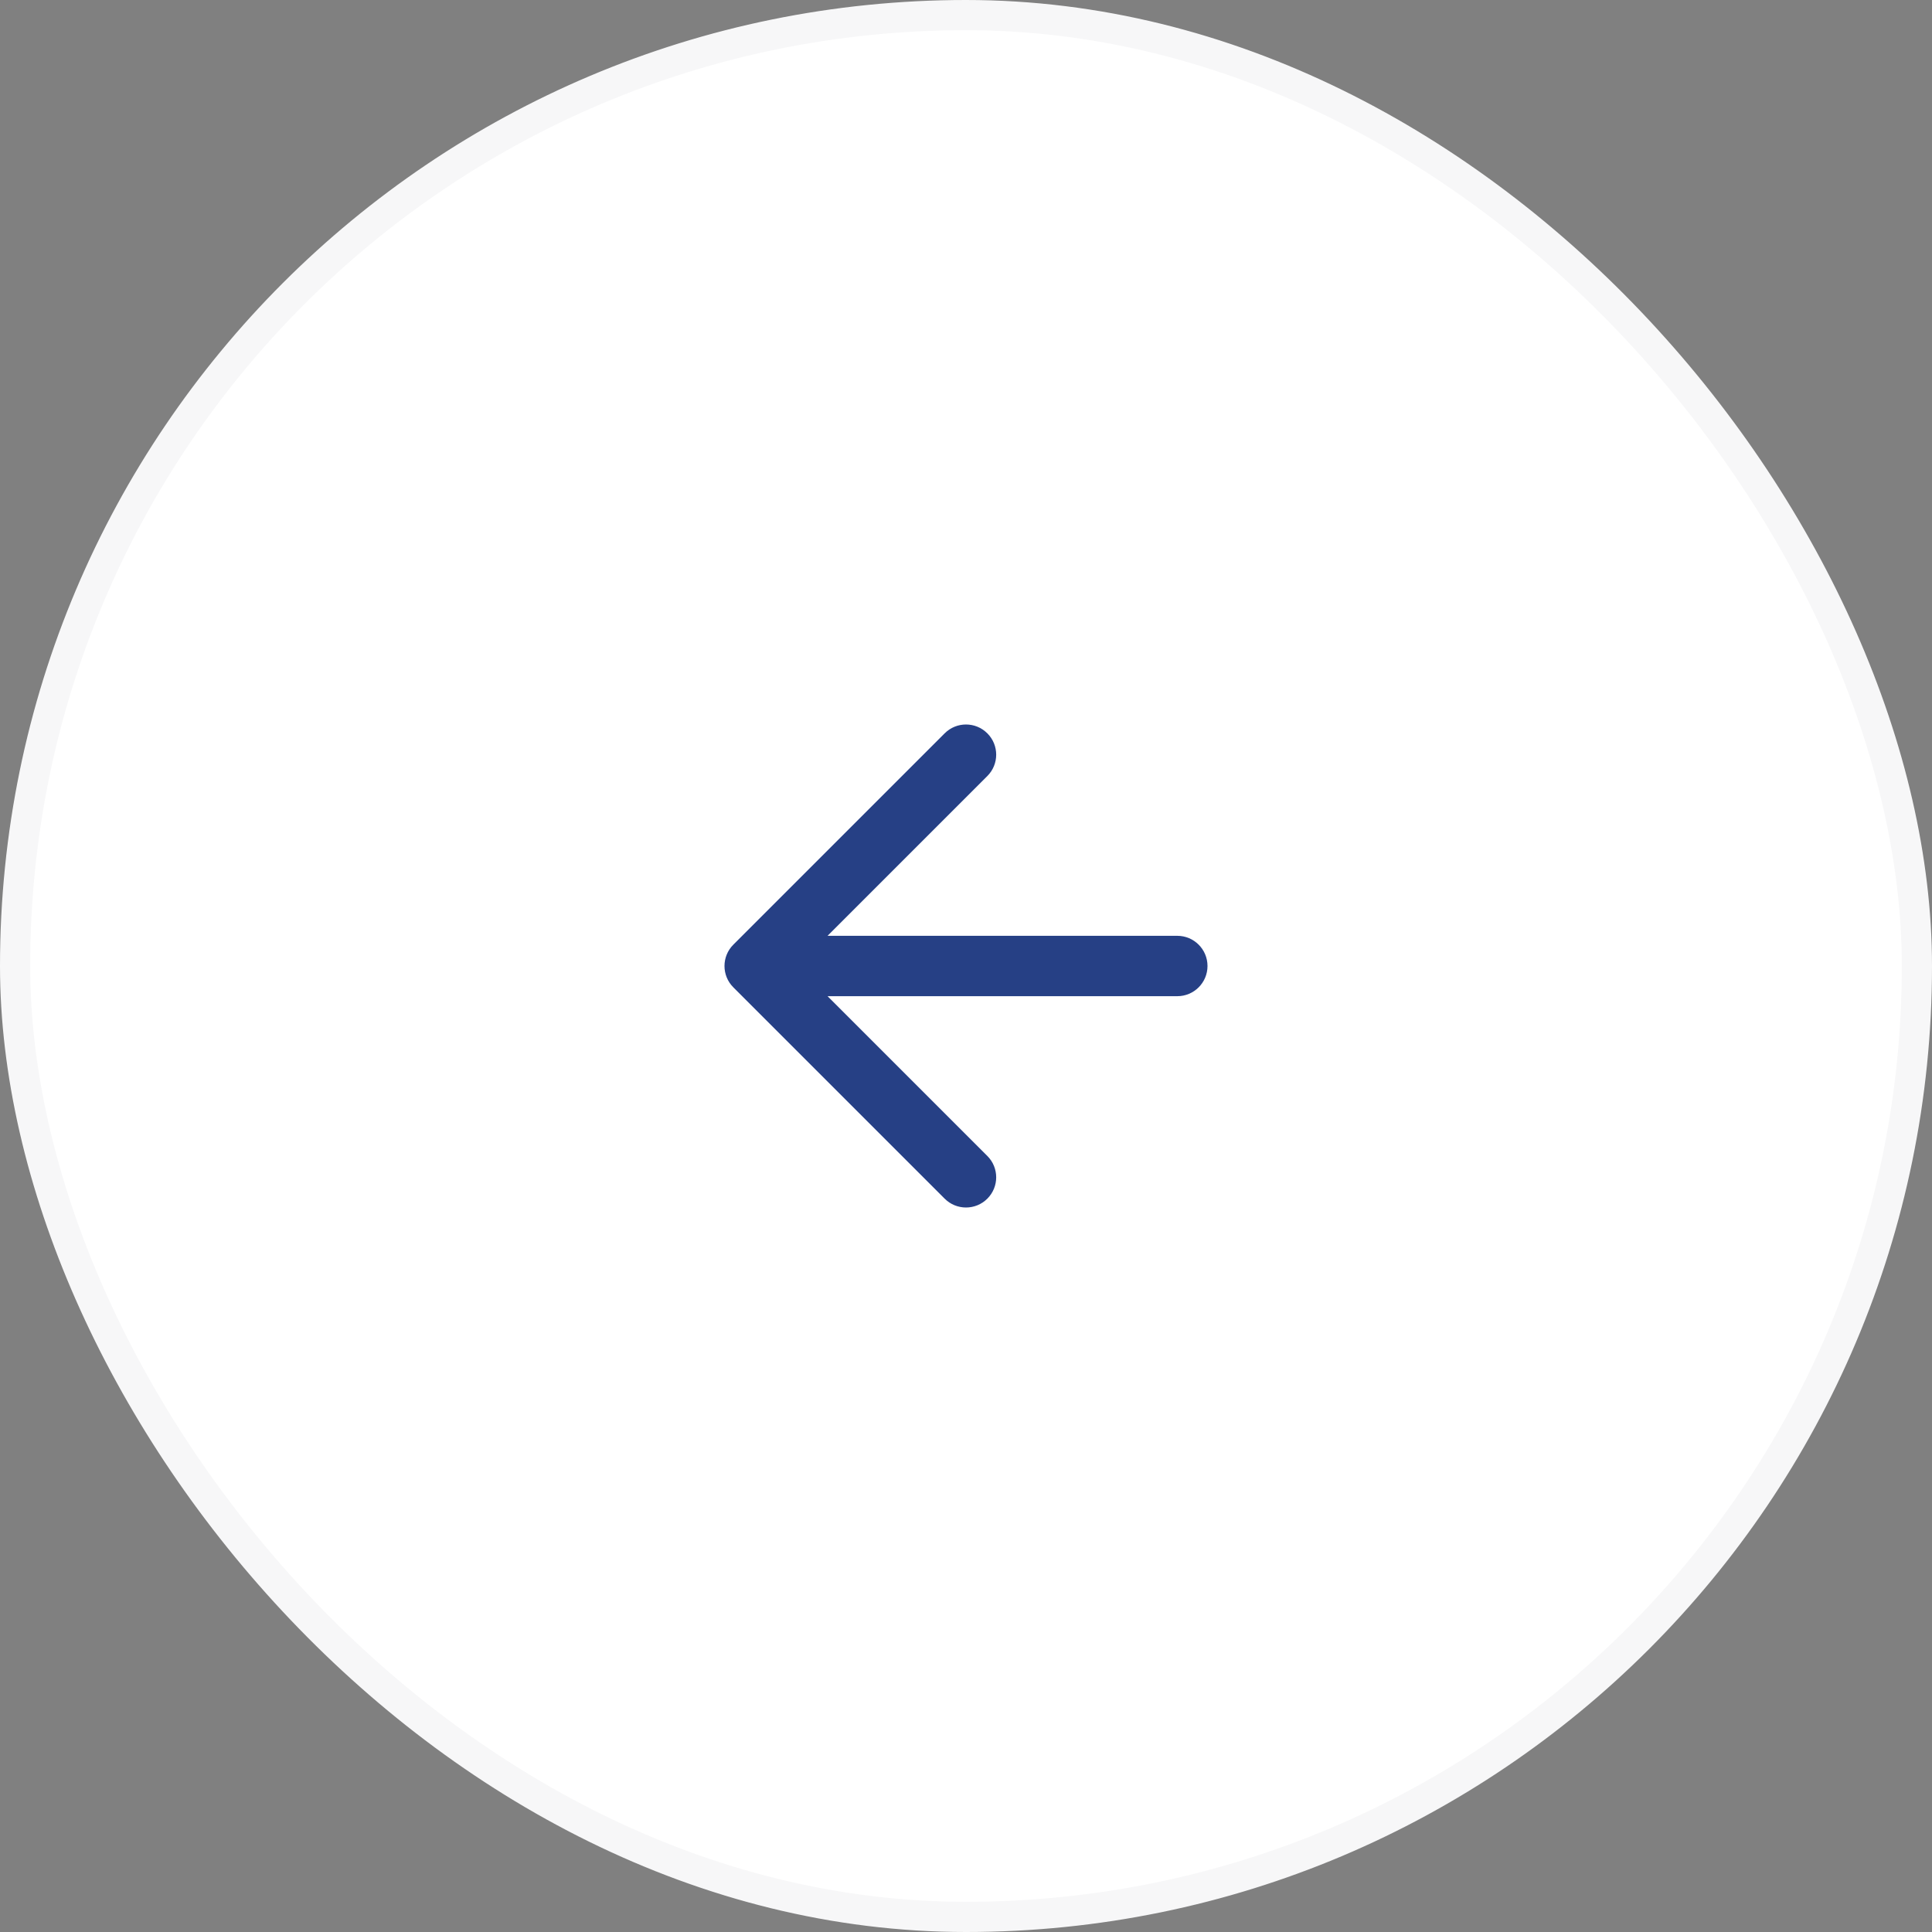
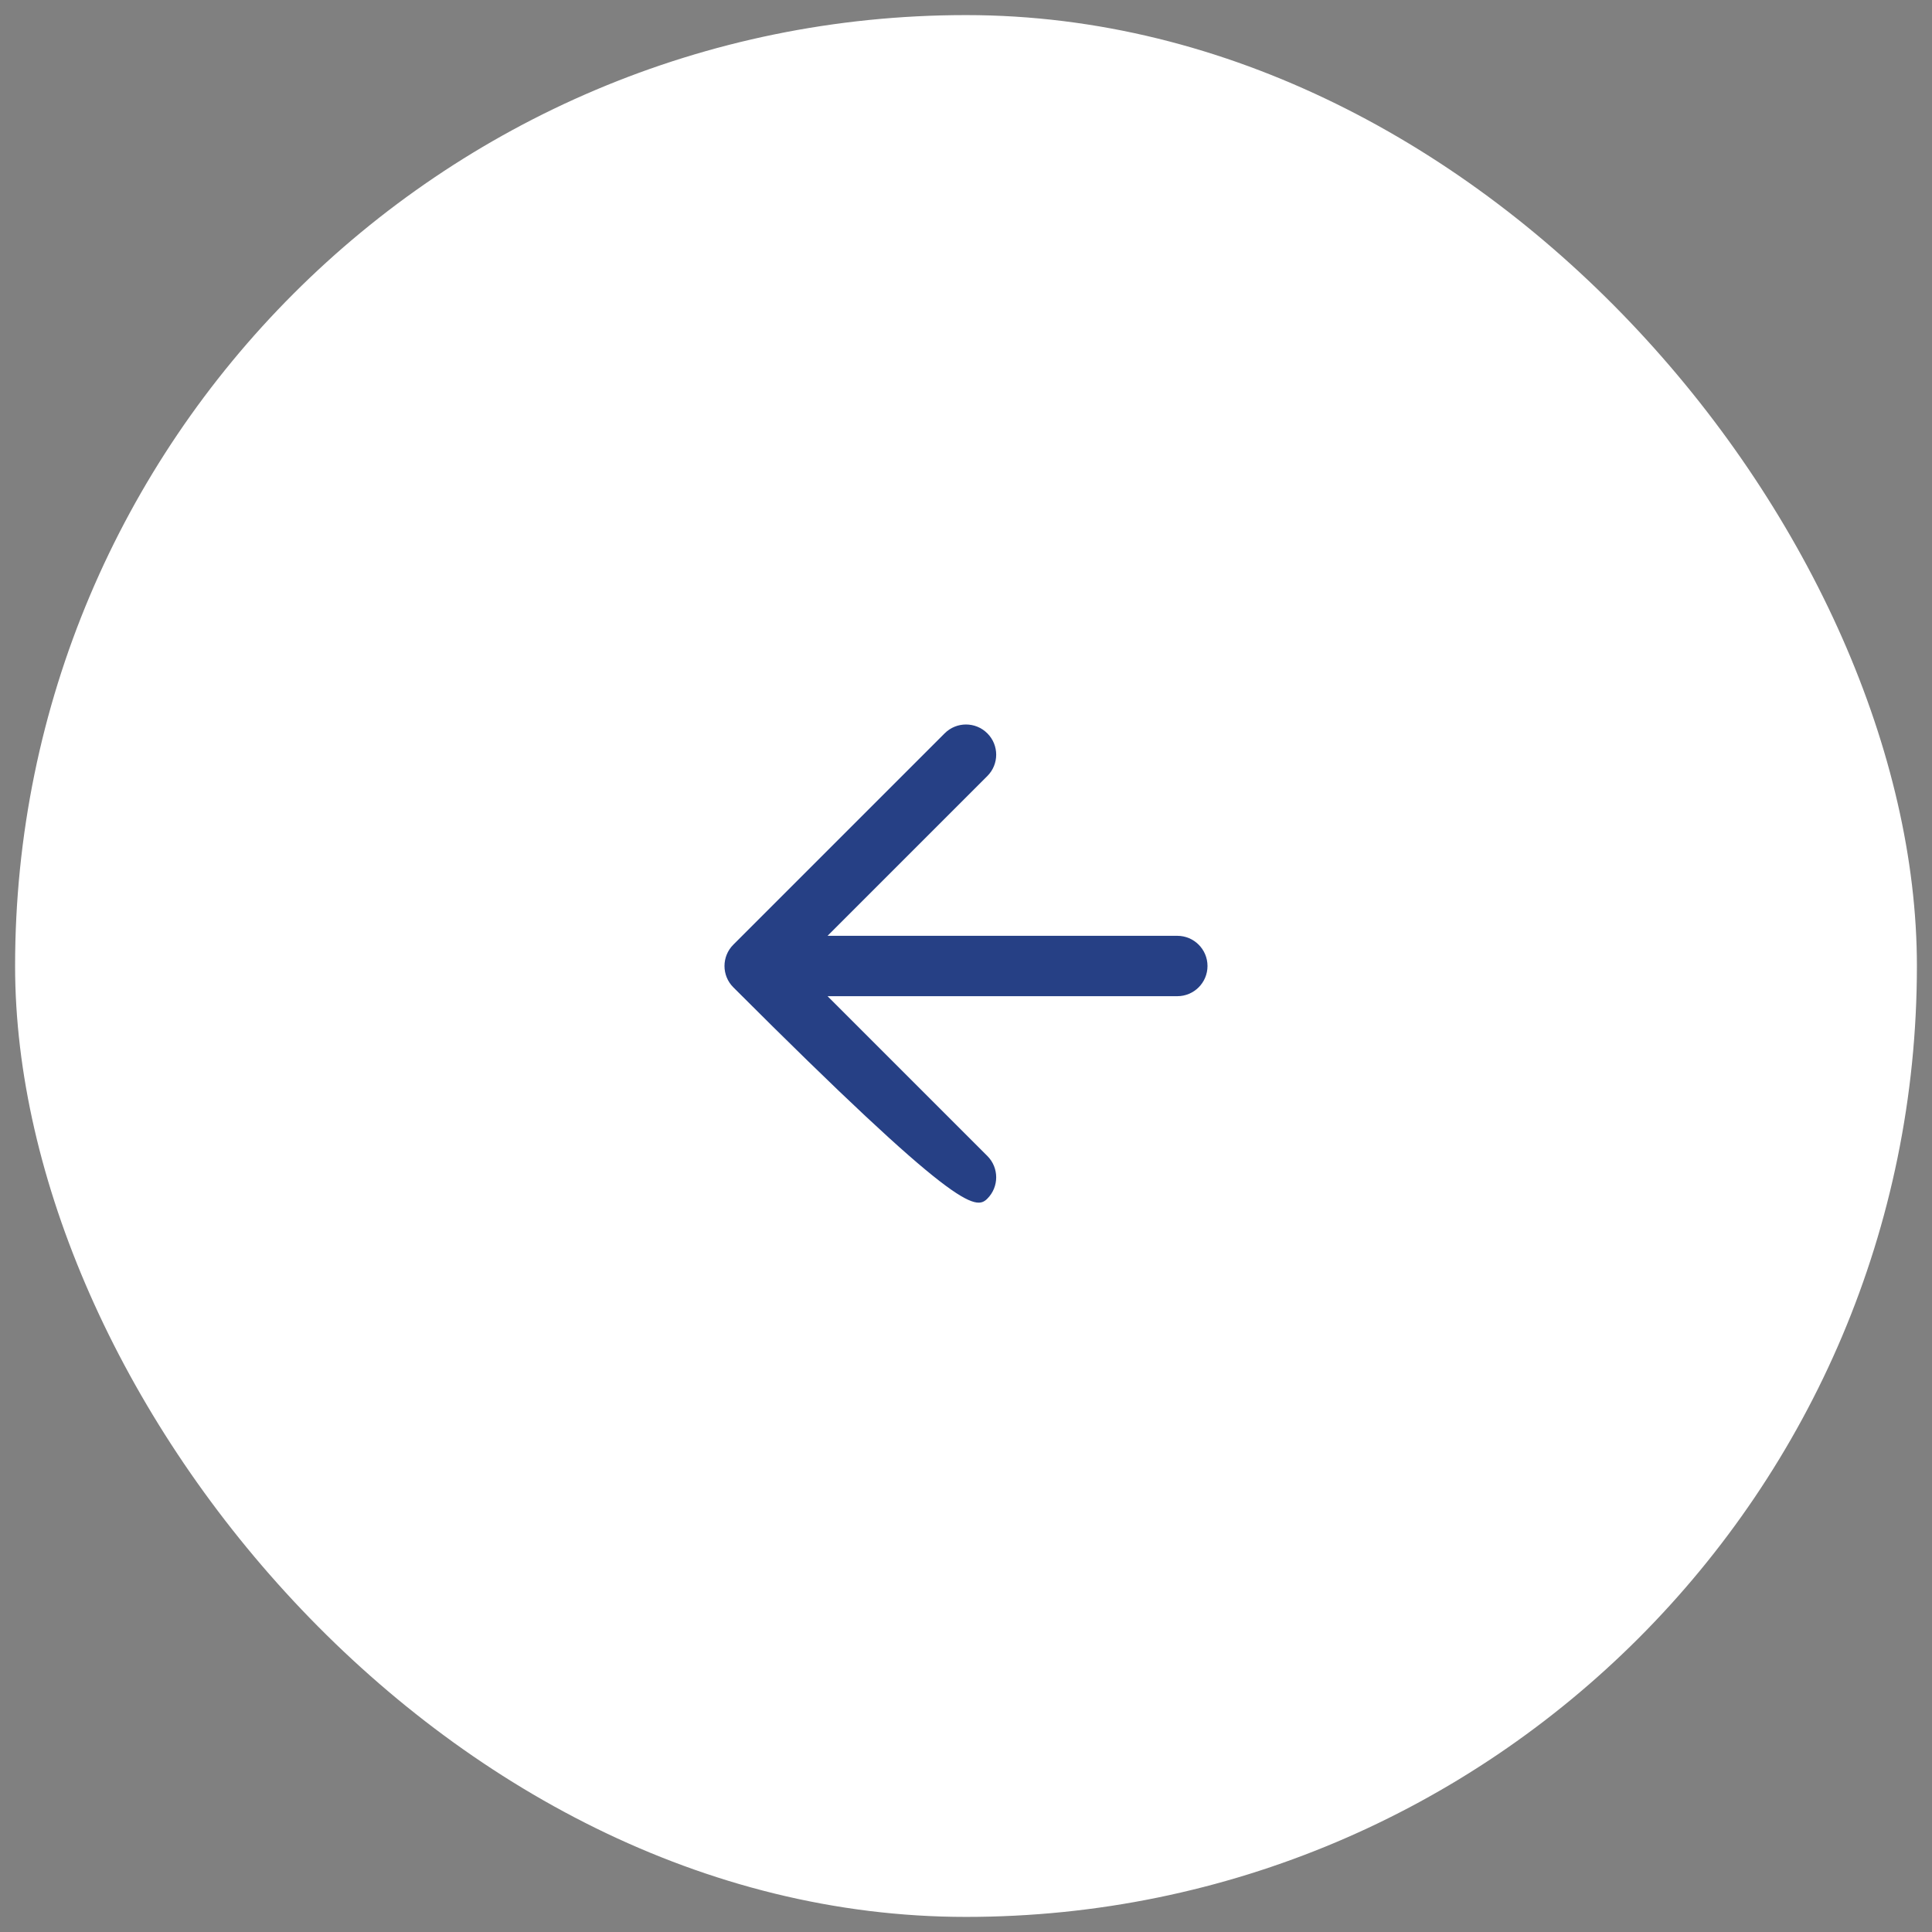
<svg xmlns="http://www.w3.org/2000/svg" width="64" height="64" viewBox="0 0 64 64" fill="none">
  <rect x="0" y="0" width="64" height="64" fill="#808080" stroke="none" />
  <rect x="0.5" y="0.5" width="63" height="63" rx="31.5" fill="white" />
-   <rect x="0.5" y="0.5" width="63" height="63" rx="31.5" stroke="#F7F7F8" />
-   <path d="M32.707 25.707C33.098 25.317 33.098 24.683 32.707 24.293C32.317 23.902 31.683 23.902 31.293 24.293L24.293 31.293C23.902 31.683 23.902 32.317 24.293 32.707L31.293 39.707C31.683 40.098 32.317 40.098 32.707 39.707C33.098 39.317 33.098 38.683 32.707 38.293L27.414 33L39 33C39.552 33 40 32.552 40 32C40 31.448 39.552 31 39 31L27.414 31L32.707 25.707Z" fill="#264085" />
+   <path d="M32.707 25.707C33.098 25.317 33.098 24.683 32.707 24.293C32.317 23.902 31.683 23.902 31.293 24.293L24.293 31.293C23.902 31.683 23.902 32.317 24.293 32.707C31.683 40.098 32.317 40.098 32.707 39.707C33.098 39.317 33.098 38.683 32.707 38.293L27.414 33L39 33C39.552 33 40 32.552 40 32C40 31.448 39.552 31 39 31L27.414 31L32.707 25.707Z" fill="#264085" />
</svg>